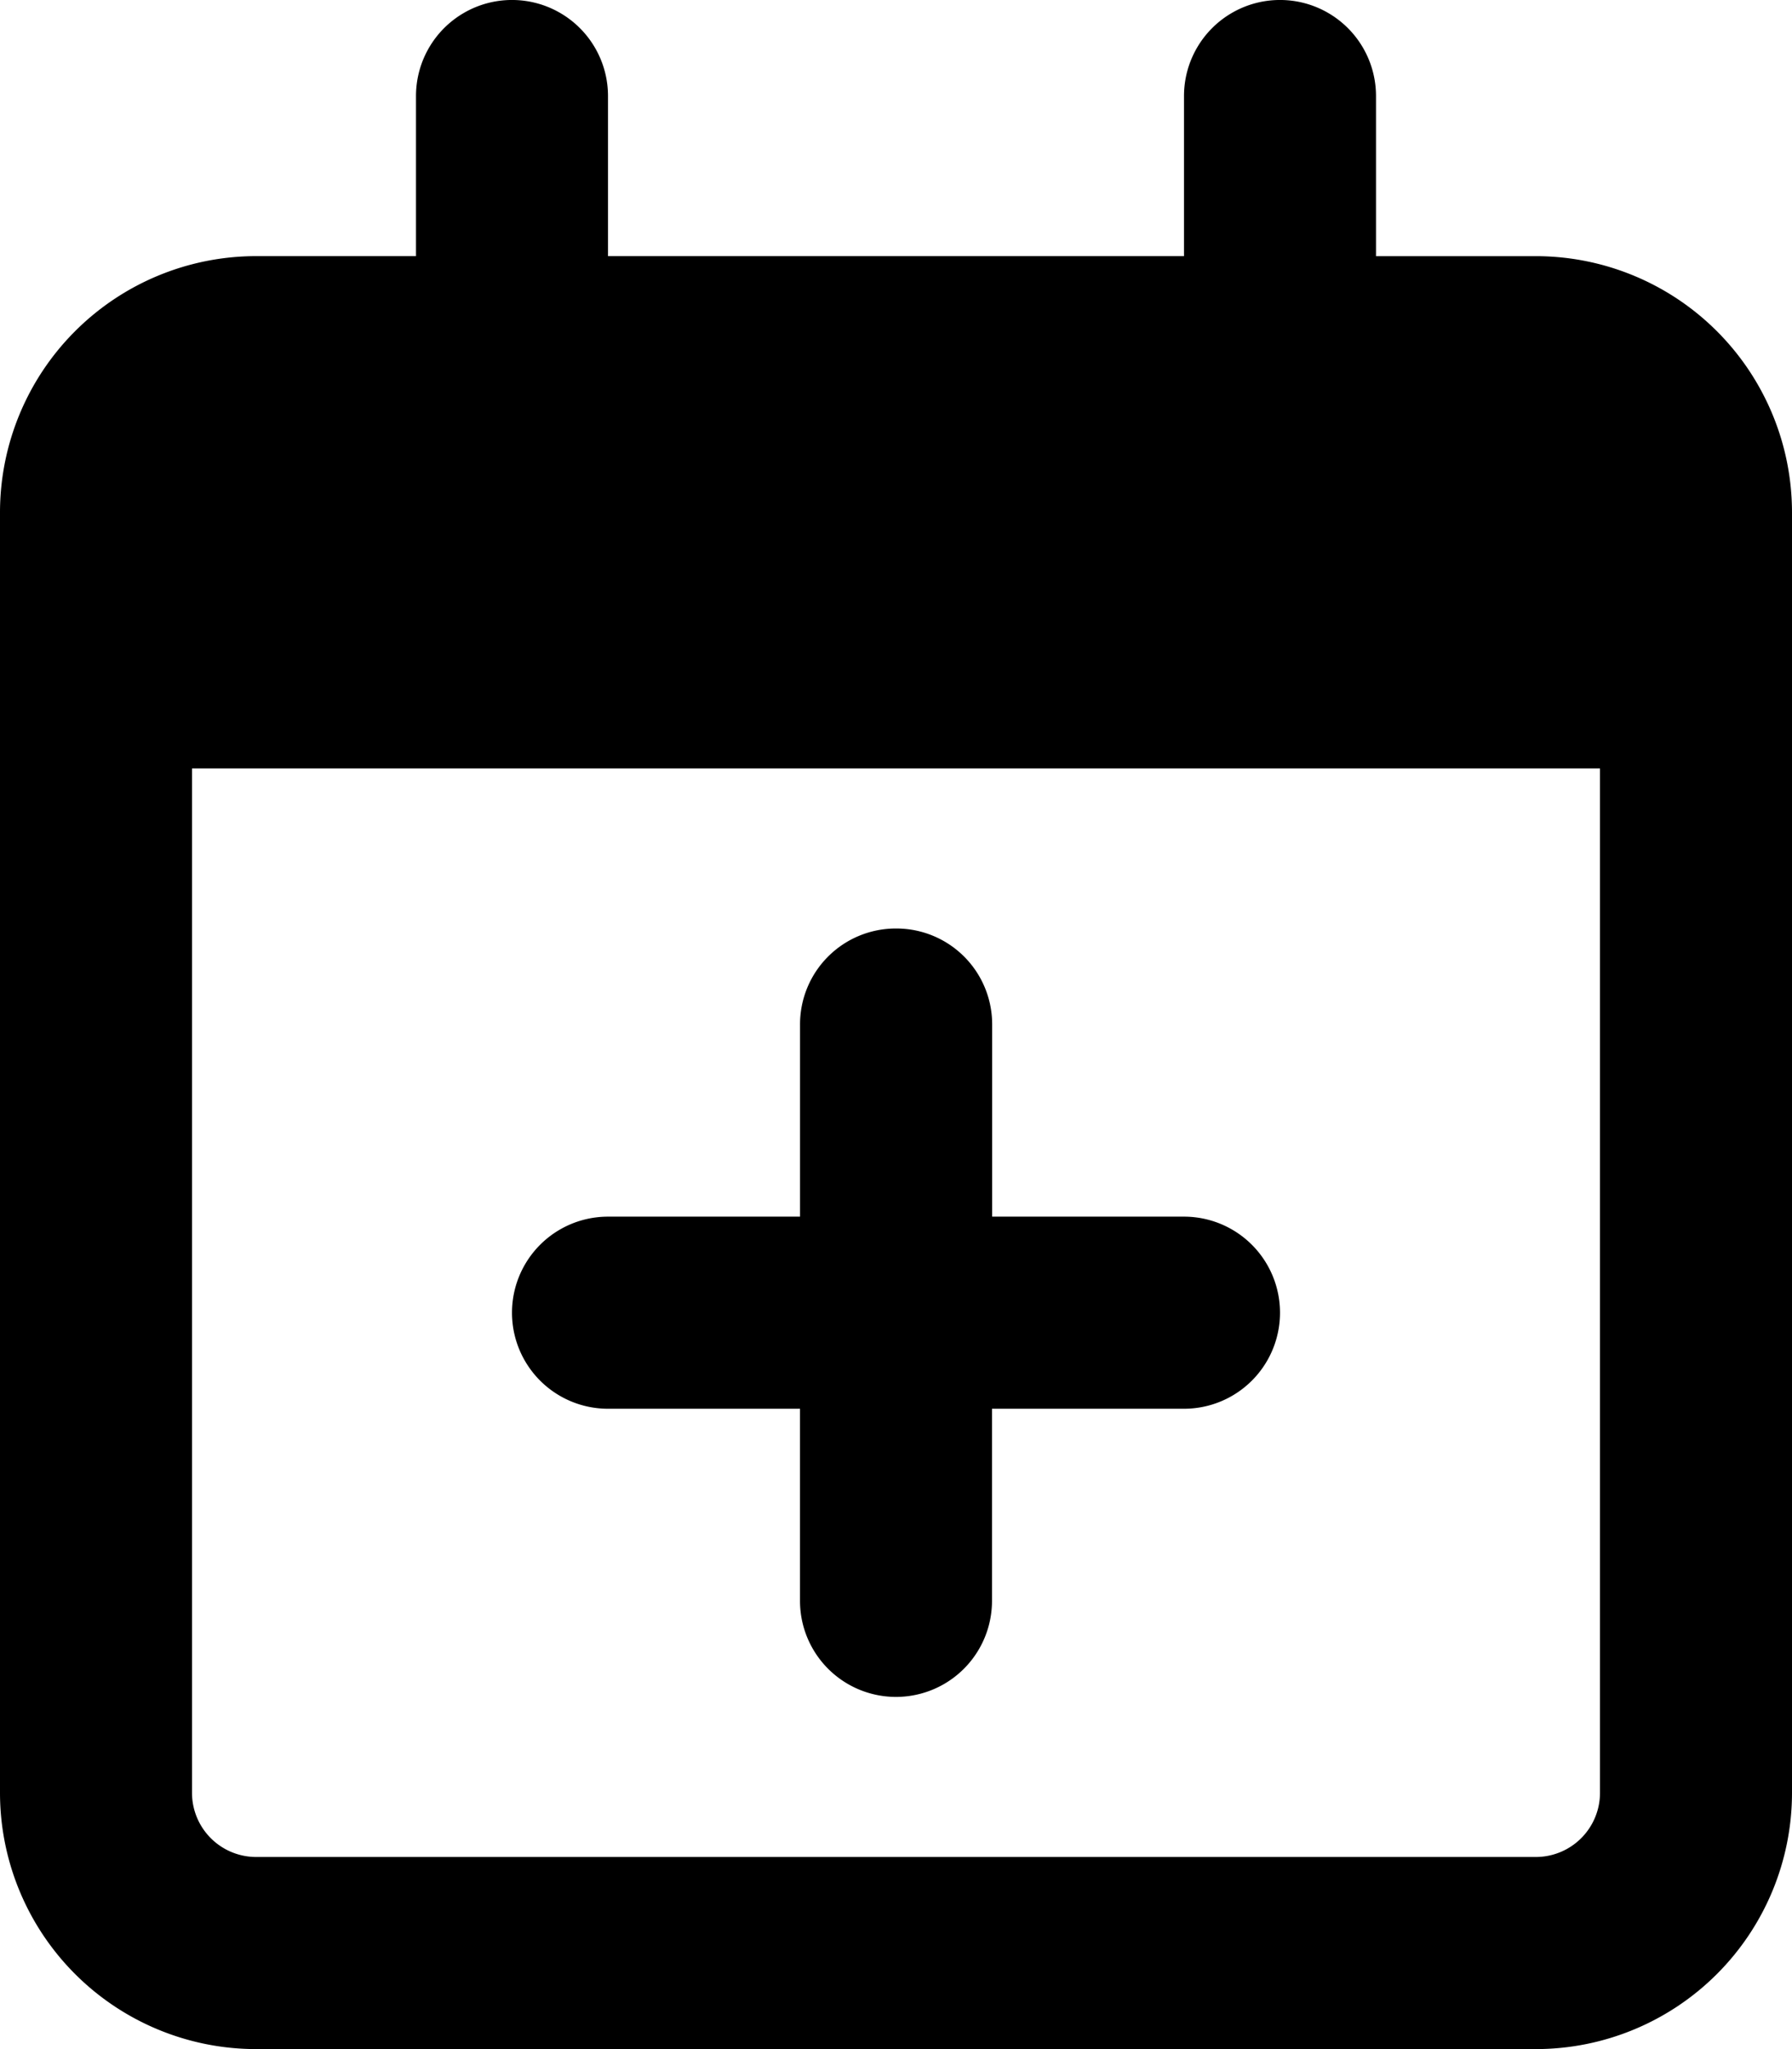
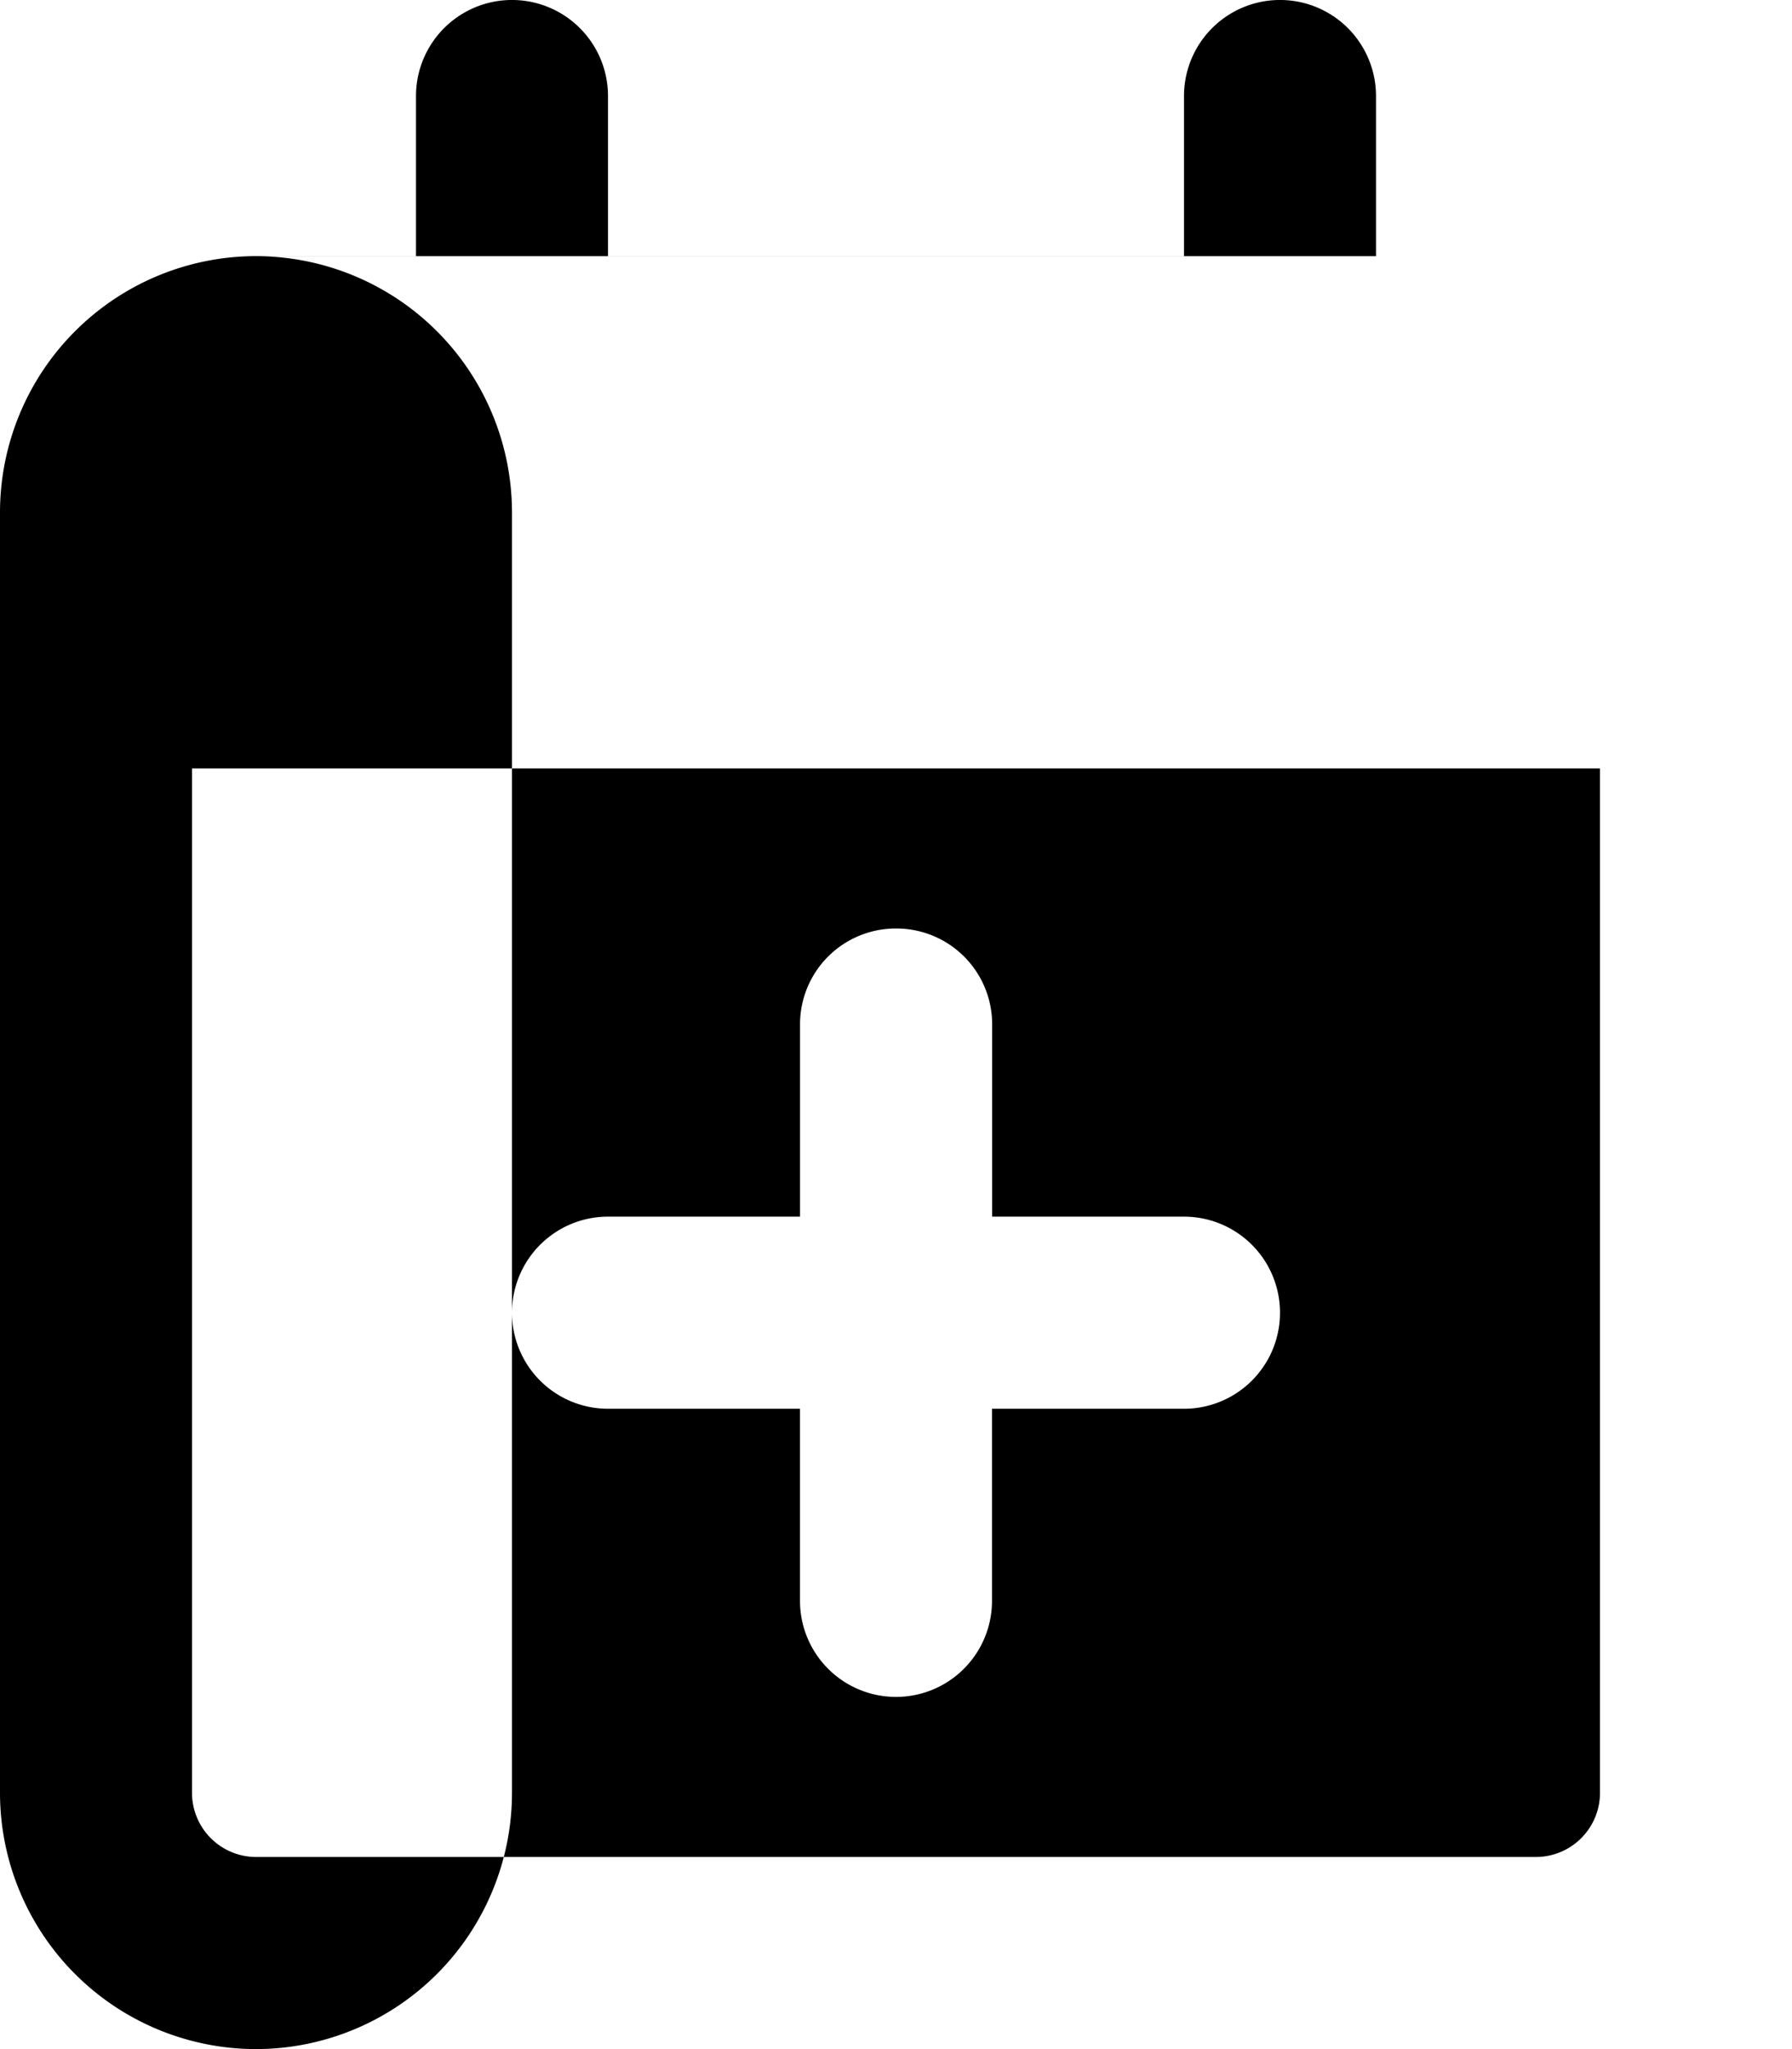
<svg xmlns="http://www.w3.org/2000/svg" width="55.449" height="63.37" viewBox="0 0 55.449 63.37">
-   <path id="calendar-plus-regular" d="M18.813,2.97a2.97,2.97,0,0,0-5.941,0V7.921H7.921A7.929,7.929,0,0,0,0,15.843V55.449A7.929,7.929,0,0,0,7.921,63.37H47.528a7.929,7.929,0,0,0,7.921-7.921V15.843a7.929,7.929,0,0,0-7.921-7.921H42.577V2.97a2.97,2.97,0,1,0-5.941,0V7.921H18.813ZM5.941,23.764H49.508V55.449a1.986,1.986,0,0,1-1.98,1.98H7.921a1.986,1.986,0,0,1-1.98-1.98Zm21.784,4.951a2.963,2.963,0,0,0-2.97,2.97v5.941H18.813a2.97,2.97,0,1,0,0,5.941h5.941v5.941a2.97,2.97,0,0,0,5.941,0V43.567h5.941a2.97,2.97,0,1,0,0-5.941H30.7V31.685A2.963,2.963,0,0,0,27.725,28.715Z" />
+   <path id="calendar-plus-regular" d="M18.813,2.97a2.97,2.97,0,0,0-5.941,0V7.921H7.921A7.929,7.929,0,0,0,0,15.843V55.449A7.929,7.929,0,0,0,7.921,63.37a7.929,7.929,0,0,0,7.921-7.921V15.843a7.929,7.929,0,0,0-7.921-7.921H42.577V2.97a2.97,2.97,0,1,0-5.941,0V7.921H18.813ZM5.941,23.764H49.508V55.449a1.986,1.986,0,0,1-1.98,1.98H7.921a1.986,1.986,0,0,1-1.98-1.98Zm21.784,4.951a2.963,2.963,0,0,0-2.97,2.97v5.941H18.813a2.97,2.97,0,1,0,0,5.941h5.941v5.941a2.97,2.97,0,0,0,5.941,0V43.567h5.941a2.97,2.97,0,1,0,0-5.941H30.7V31.685A2.963,2.963,0,0,0,27.725,28.715Z" />
</svg>